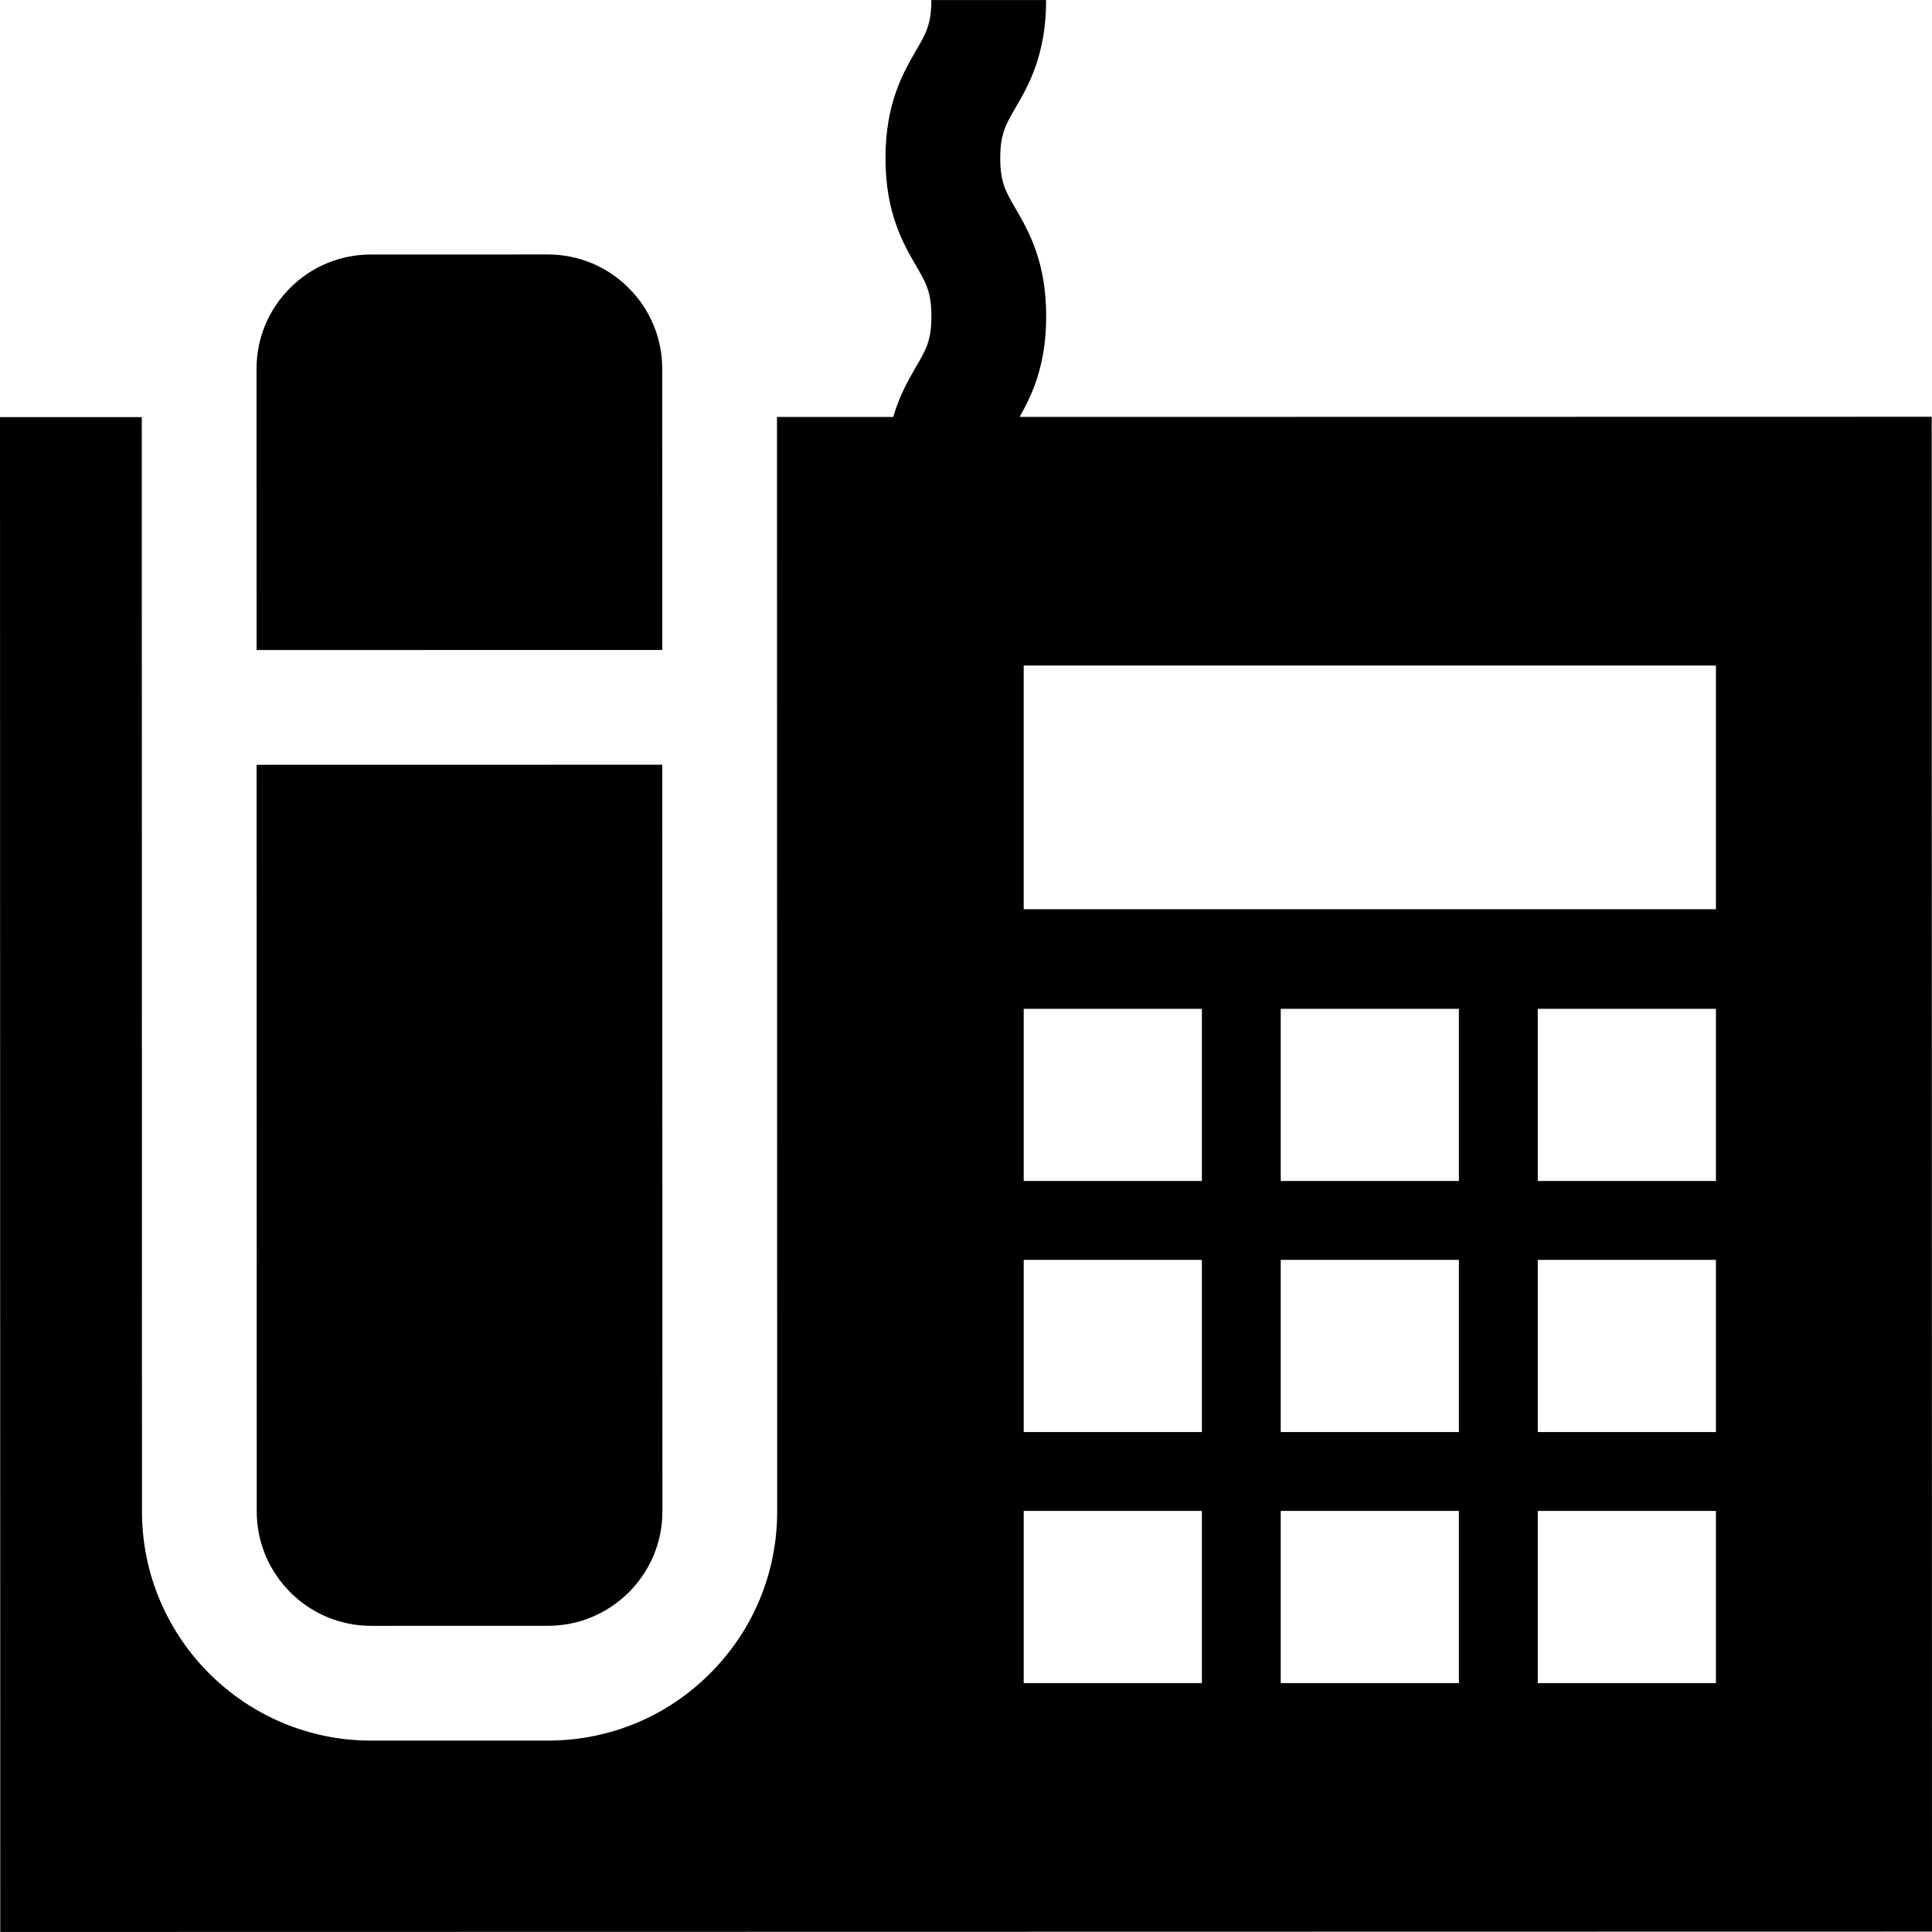
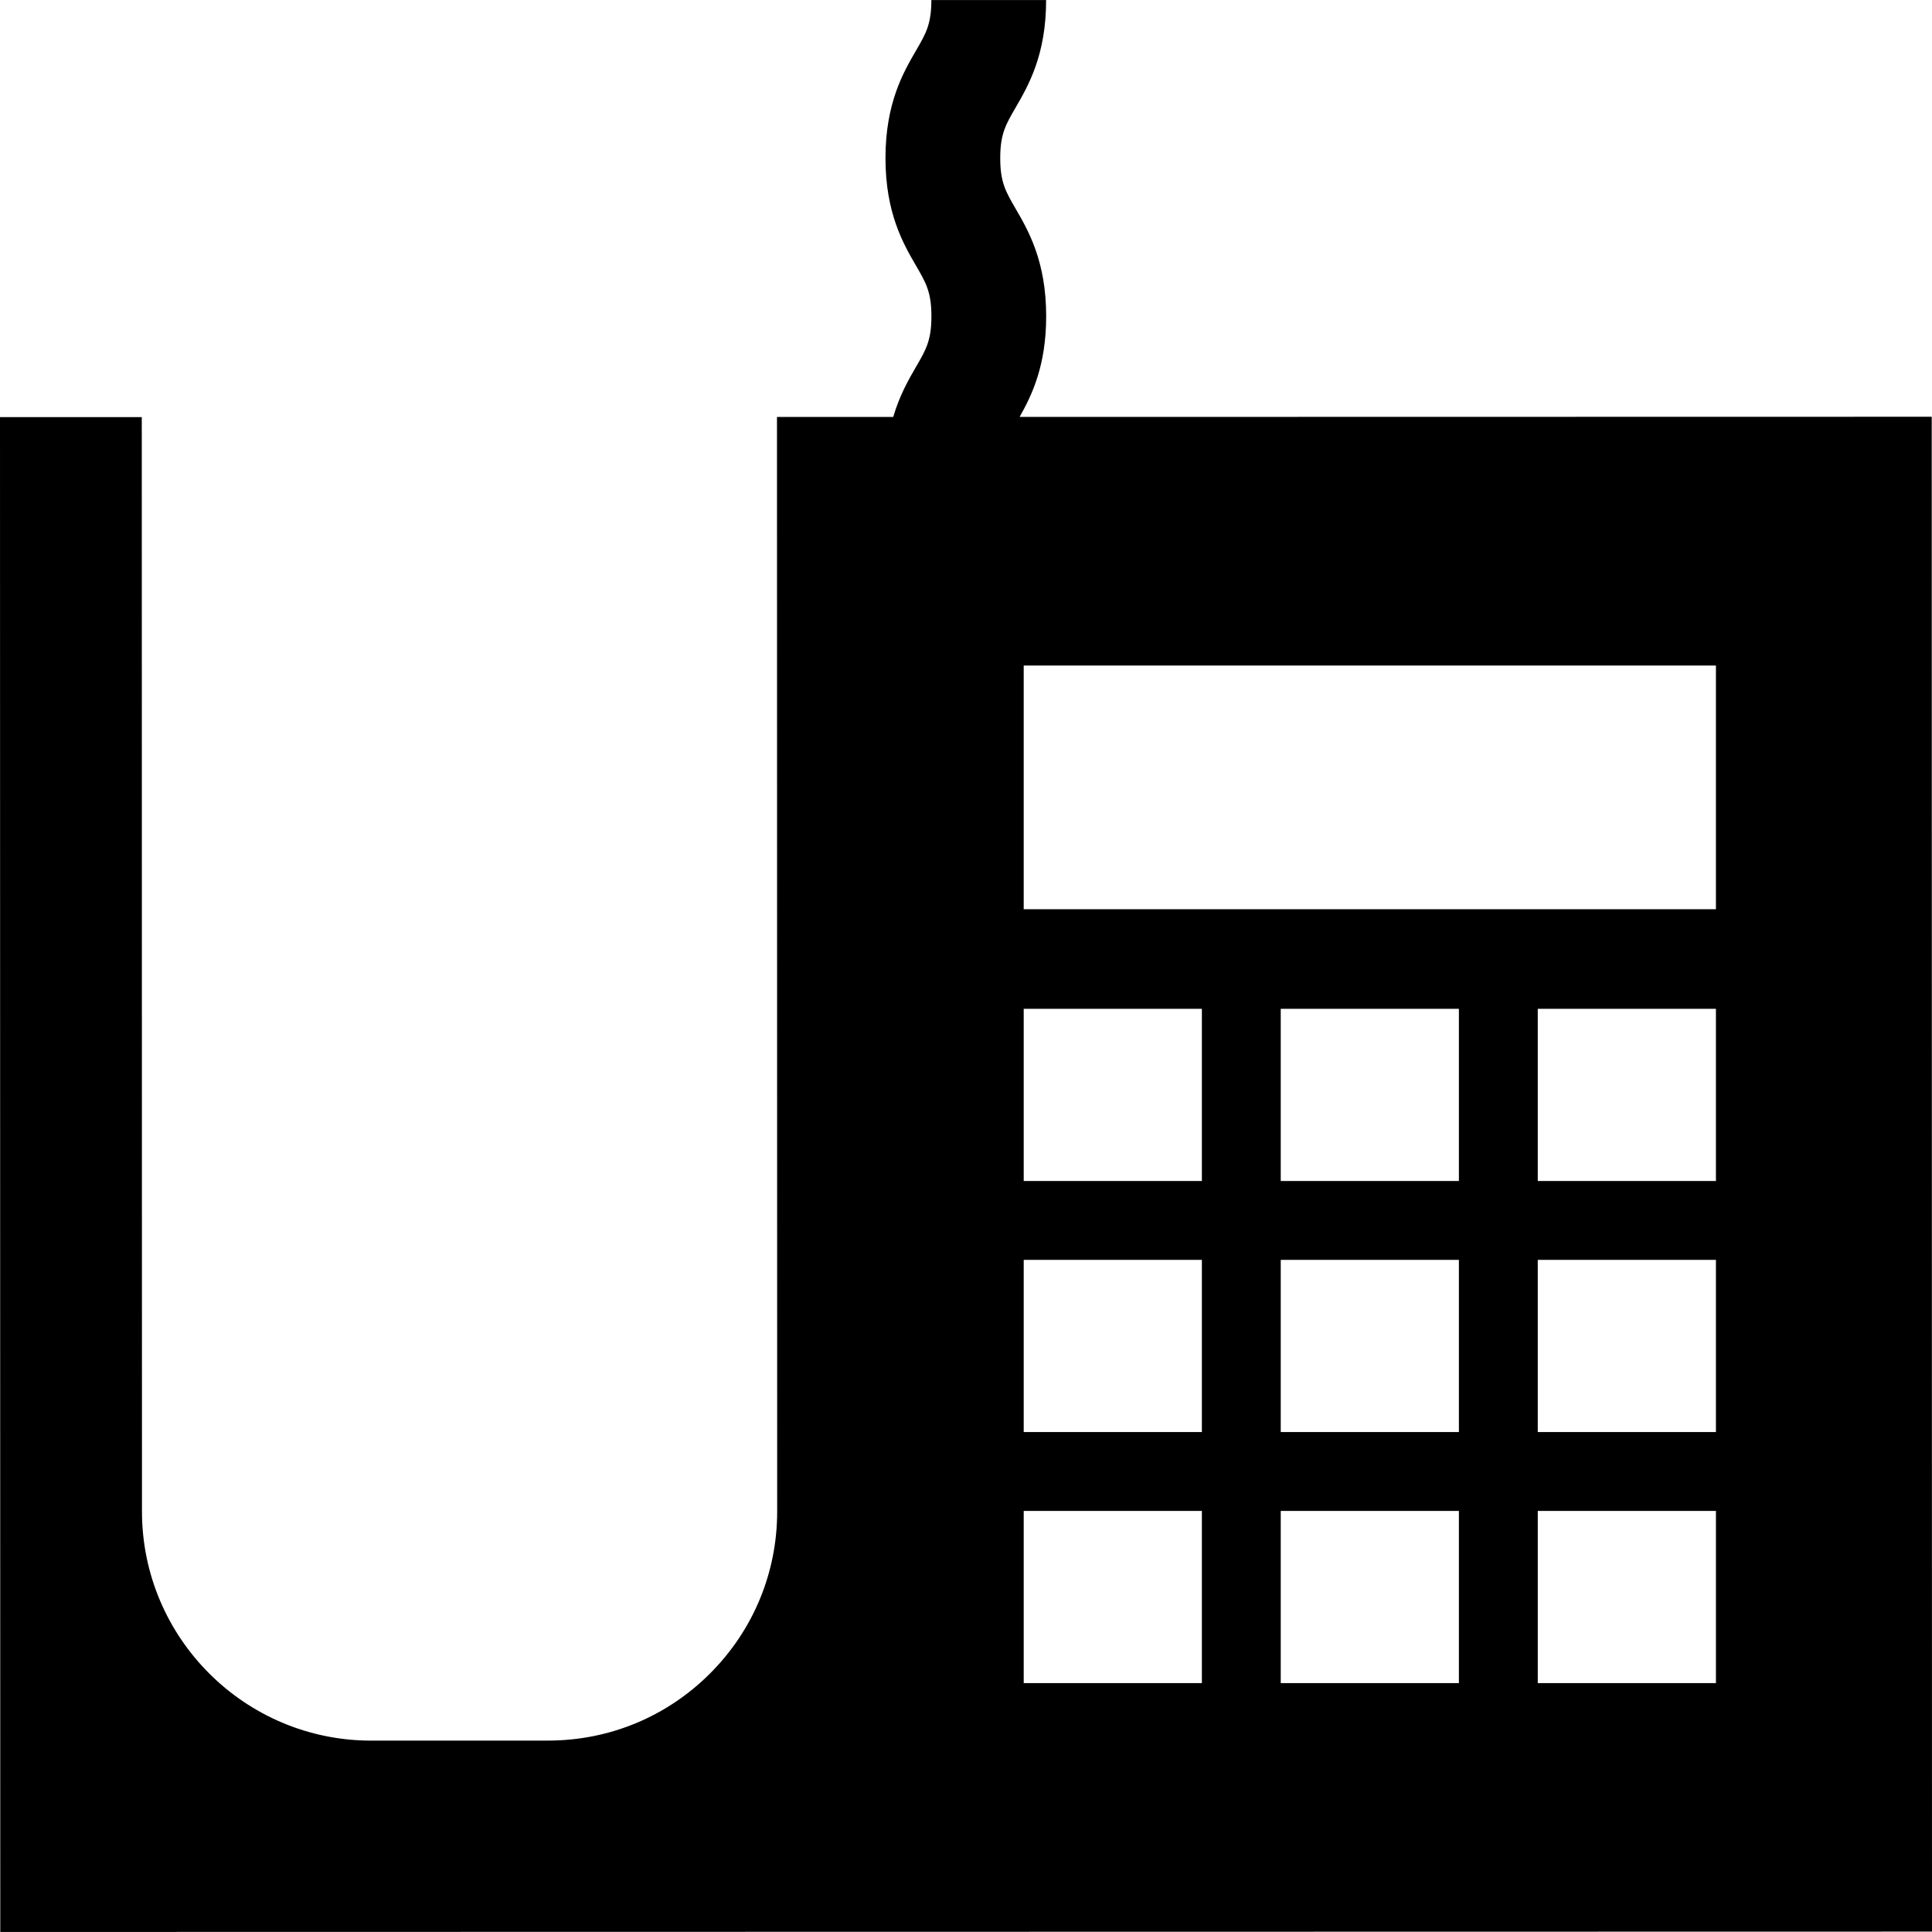
<svg xmlns="http://www.w3.org/2000/svg" fill="#000000" height="800px" width="800px" version="1.1" id="Layer_1" viewBox="0 0 512 512" xml:space="preserve">
  <g>
    <g>
      <path d="M511.927,110.445l-241.723,0.045c3.259-5.751,7.046-13.61,7.044-26.685c-0.003-14.569-4.709-22.669-8.145-28.583    c-2.597-4.47-4.028-6.932-4.029-13.312c-0.001-6.379,1.428-8.842,4.024-13.313c3.435-5.915,8.136-14.016,8.133-28.586    l-30.413,0.006c0.001,6.379-1.428,8.842-4.024,13.313c-3.435,5.915-8.136,14.016-8.133,28.586    c0.003,14.569,4.709,22.669,8.145,28.583c2.597,4.47,4.028,6.932,4.029,13.311c0.001,6.377-1.428,8.839-4.024,13.309    c-1.996,3.438-4.414,7.625-6.095,13.378l-30.808,0.006l0.053,290.026c0.003,16.223-6.313,31.476-17.781,42.948    c-11.469,11.474-26.719,17.794-42.942,17.797l-46.867,0.009c-0.002,0-0.008,0-0.01,0c-33.486,0-60.728-27.237-60.735-60.721    l-0.053-290.027L0,110.539l0.073,401.449L512,511.895L511.927,110.445z M271.294,176.367h183.445v64.59H271.294V176.367z     M454.739,267.343v45.633h-47.215v-45.633H454.739z M318.51,446.043h-47.215v-45.633h47.215V446.043z M318.51,379.51h-47.215    v-45.633h47.215V379.51z M318.51,312.976h-47.215v-45.633h47.215V312.976z M386.625,446.043h-47.216v-45.633h47.216V446.043z     M386.625,379.51h-47.216v-45.633h47.216V379.51z M386.625,312.976h-47.216v-45.633h47.216V312.976z M407.524,333.876h47.215    v45.633h-47.215V333.876z M454.74,446.043h-47.215v-45.633h47.215V446.043z" />
    </g>
  </g>
  <g>
    <g>
-       <path d="M175.511,202.658l-107.51,0.02l0.036,197.875c0.003,16.716,13.606,30.314,30.323,30.314c0.002,0,0.003,0,0.005,0    l46.867-0.009c16.719-0.003,30.319-13.607,30.315-30.327L175.511,202.658z" />
-     </g>
+       </g>
  </g>
  <g>
    <g>
-       <path d="M175.494,97.754c-0.002-8.099-3.157-15.712-8.886-21.438c-5.726-5.724-13.338-8.876-21.435-8.876    c-0.002,0-0.004,0-0.006,0l-46.869,0.008c-8.099,0.002-15.712,3.157-21.438,8.886c-5.725,5.727-8.879,13.342-8.877,21.44    l0.013,74.493l107.51-0.02L175.494,97.754z" />
-     </g>
+       </g>
  </g>
</svg>